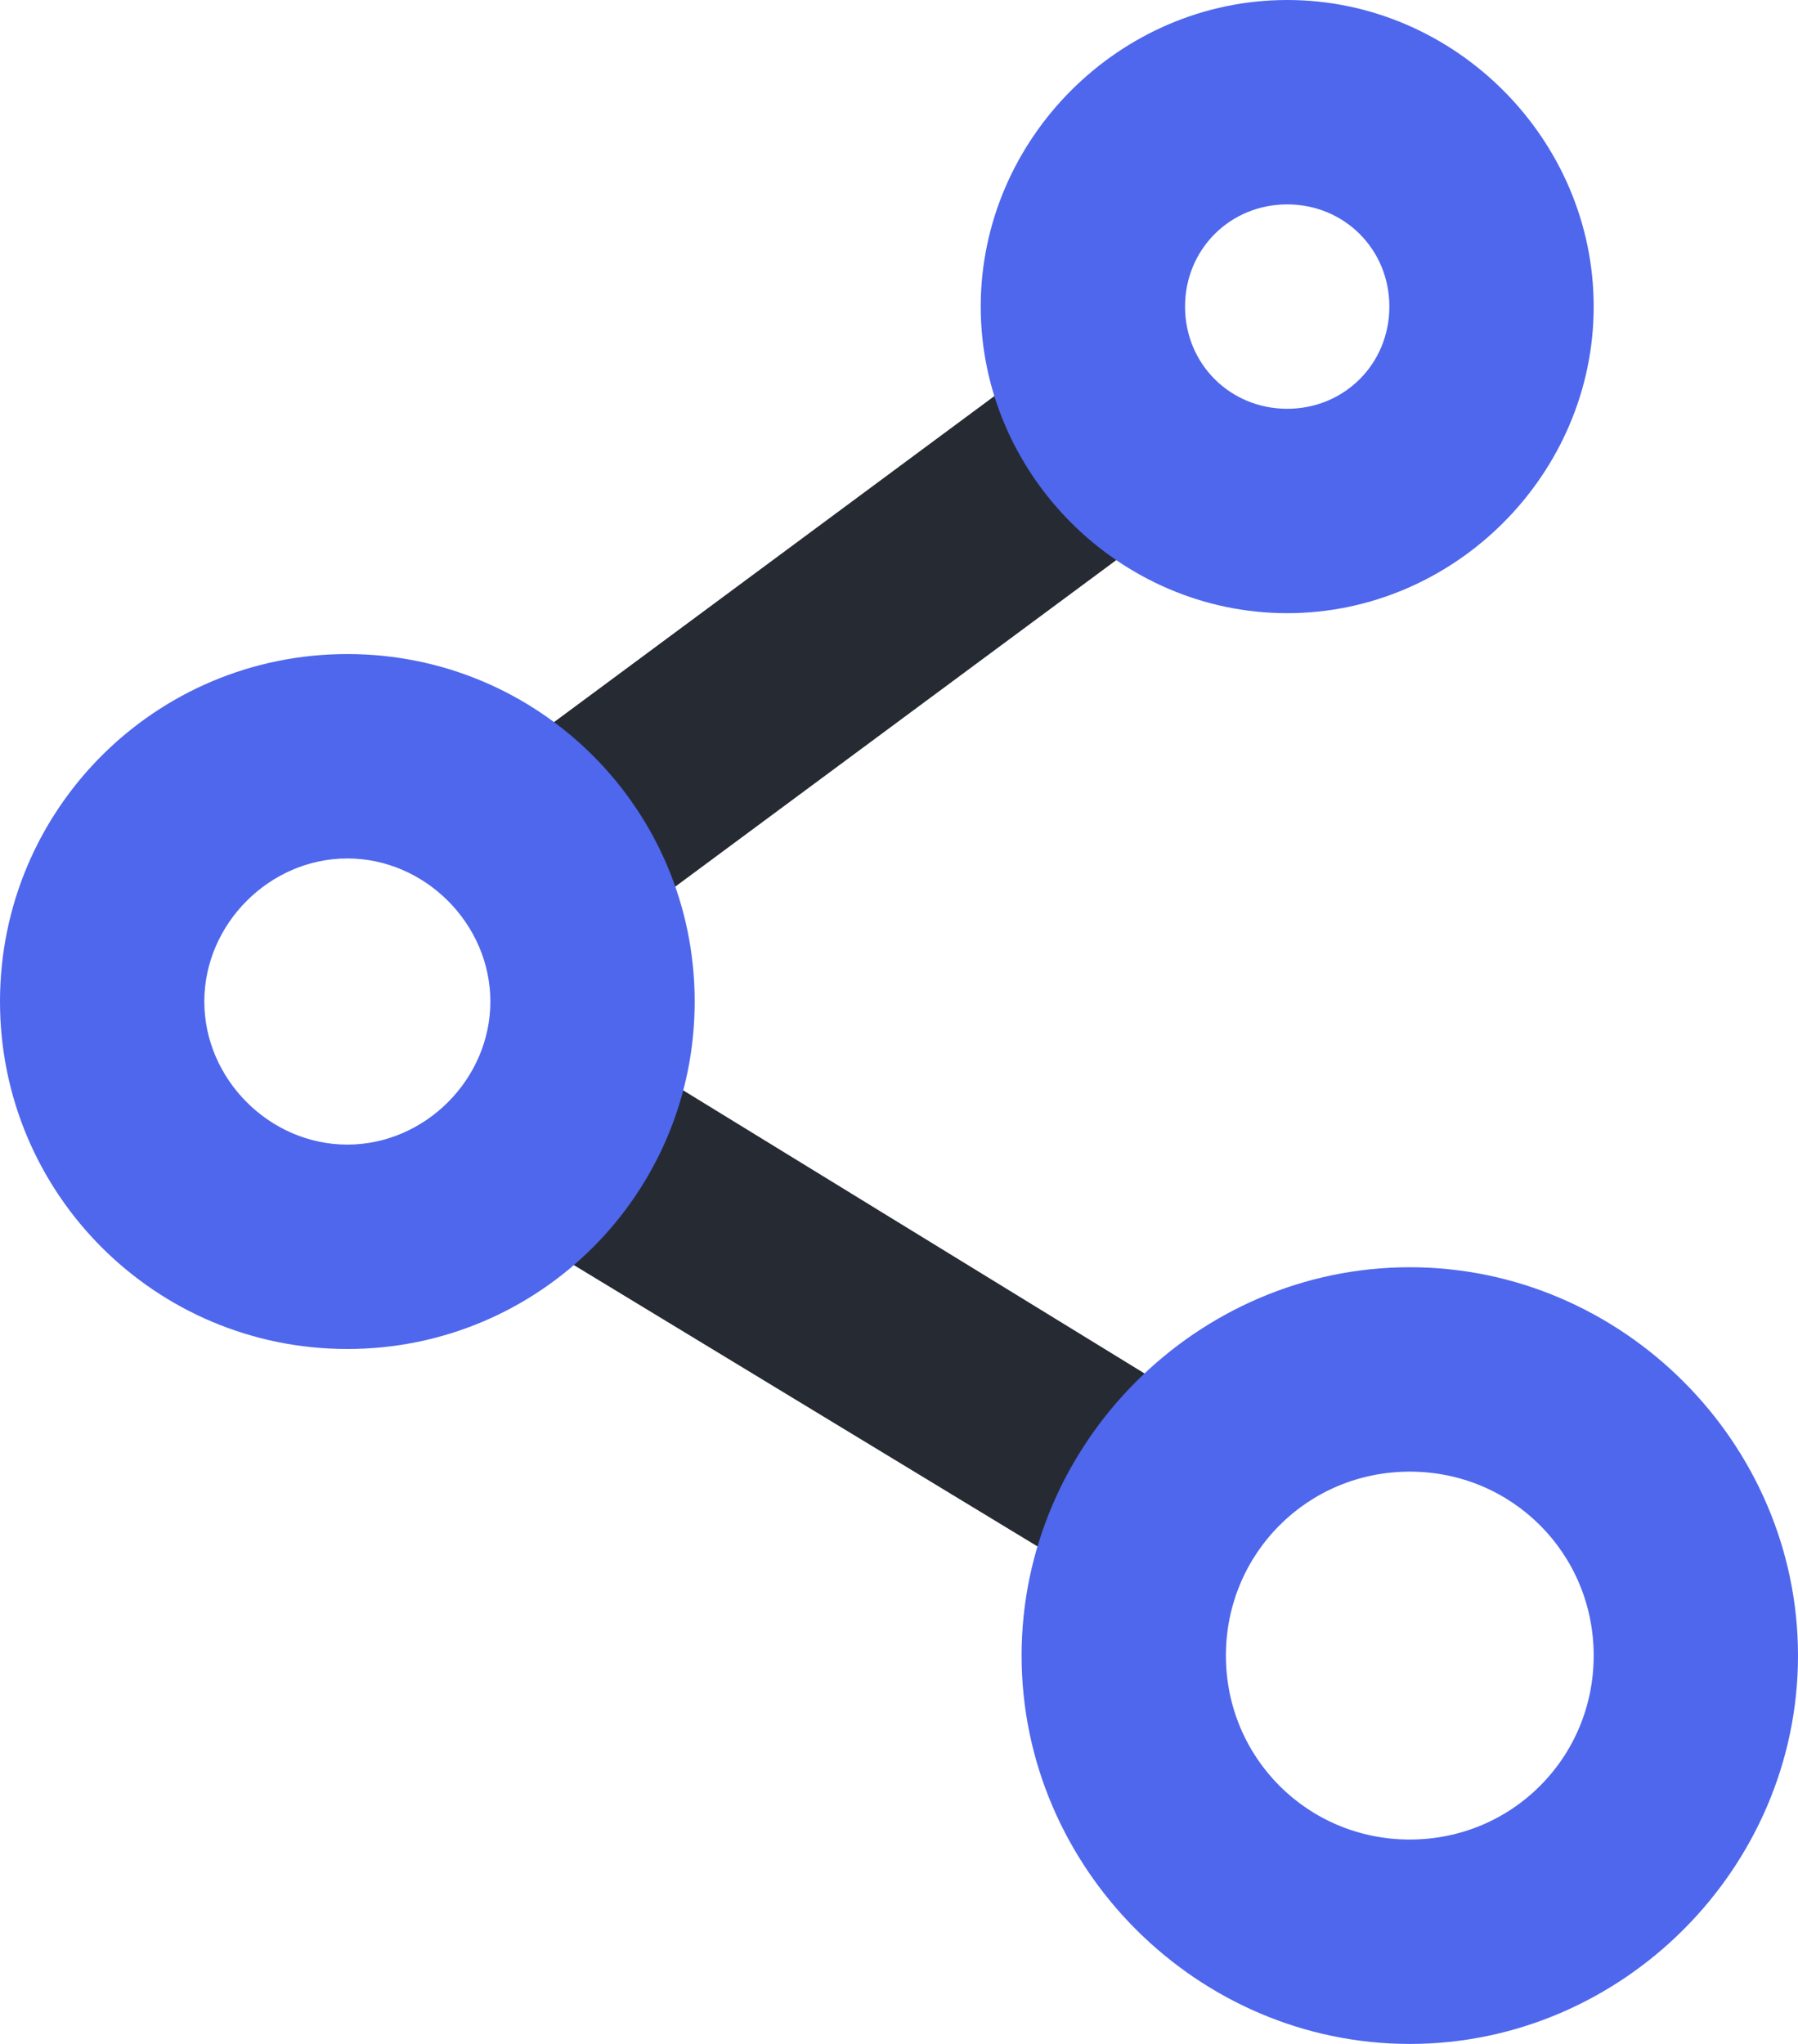
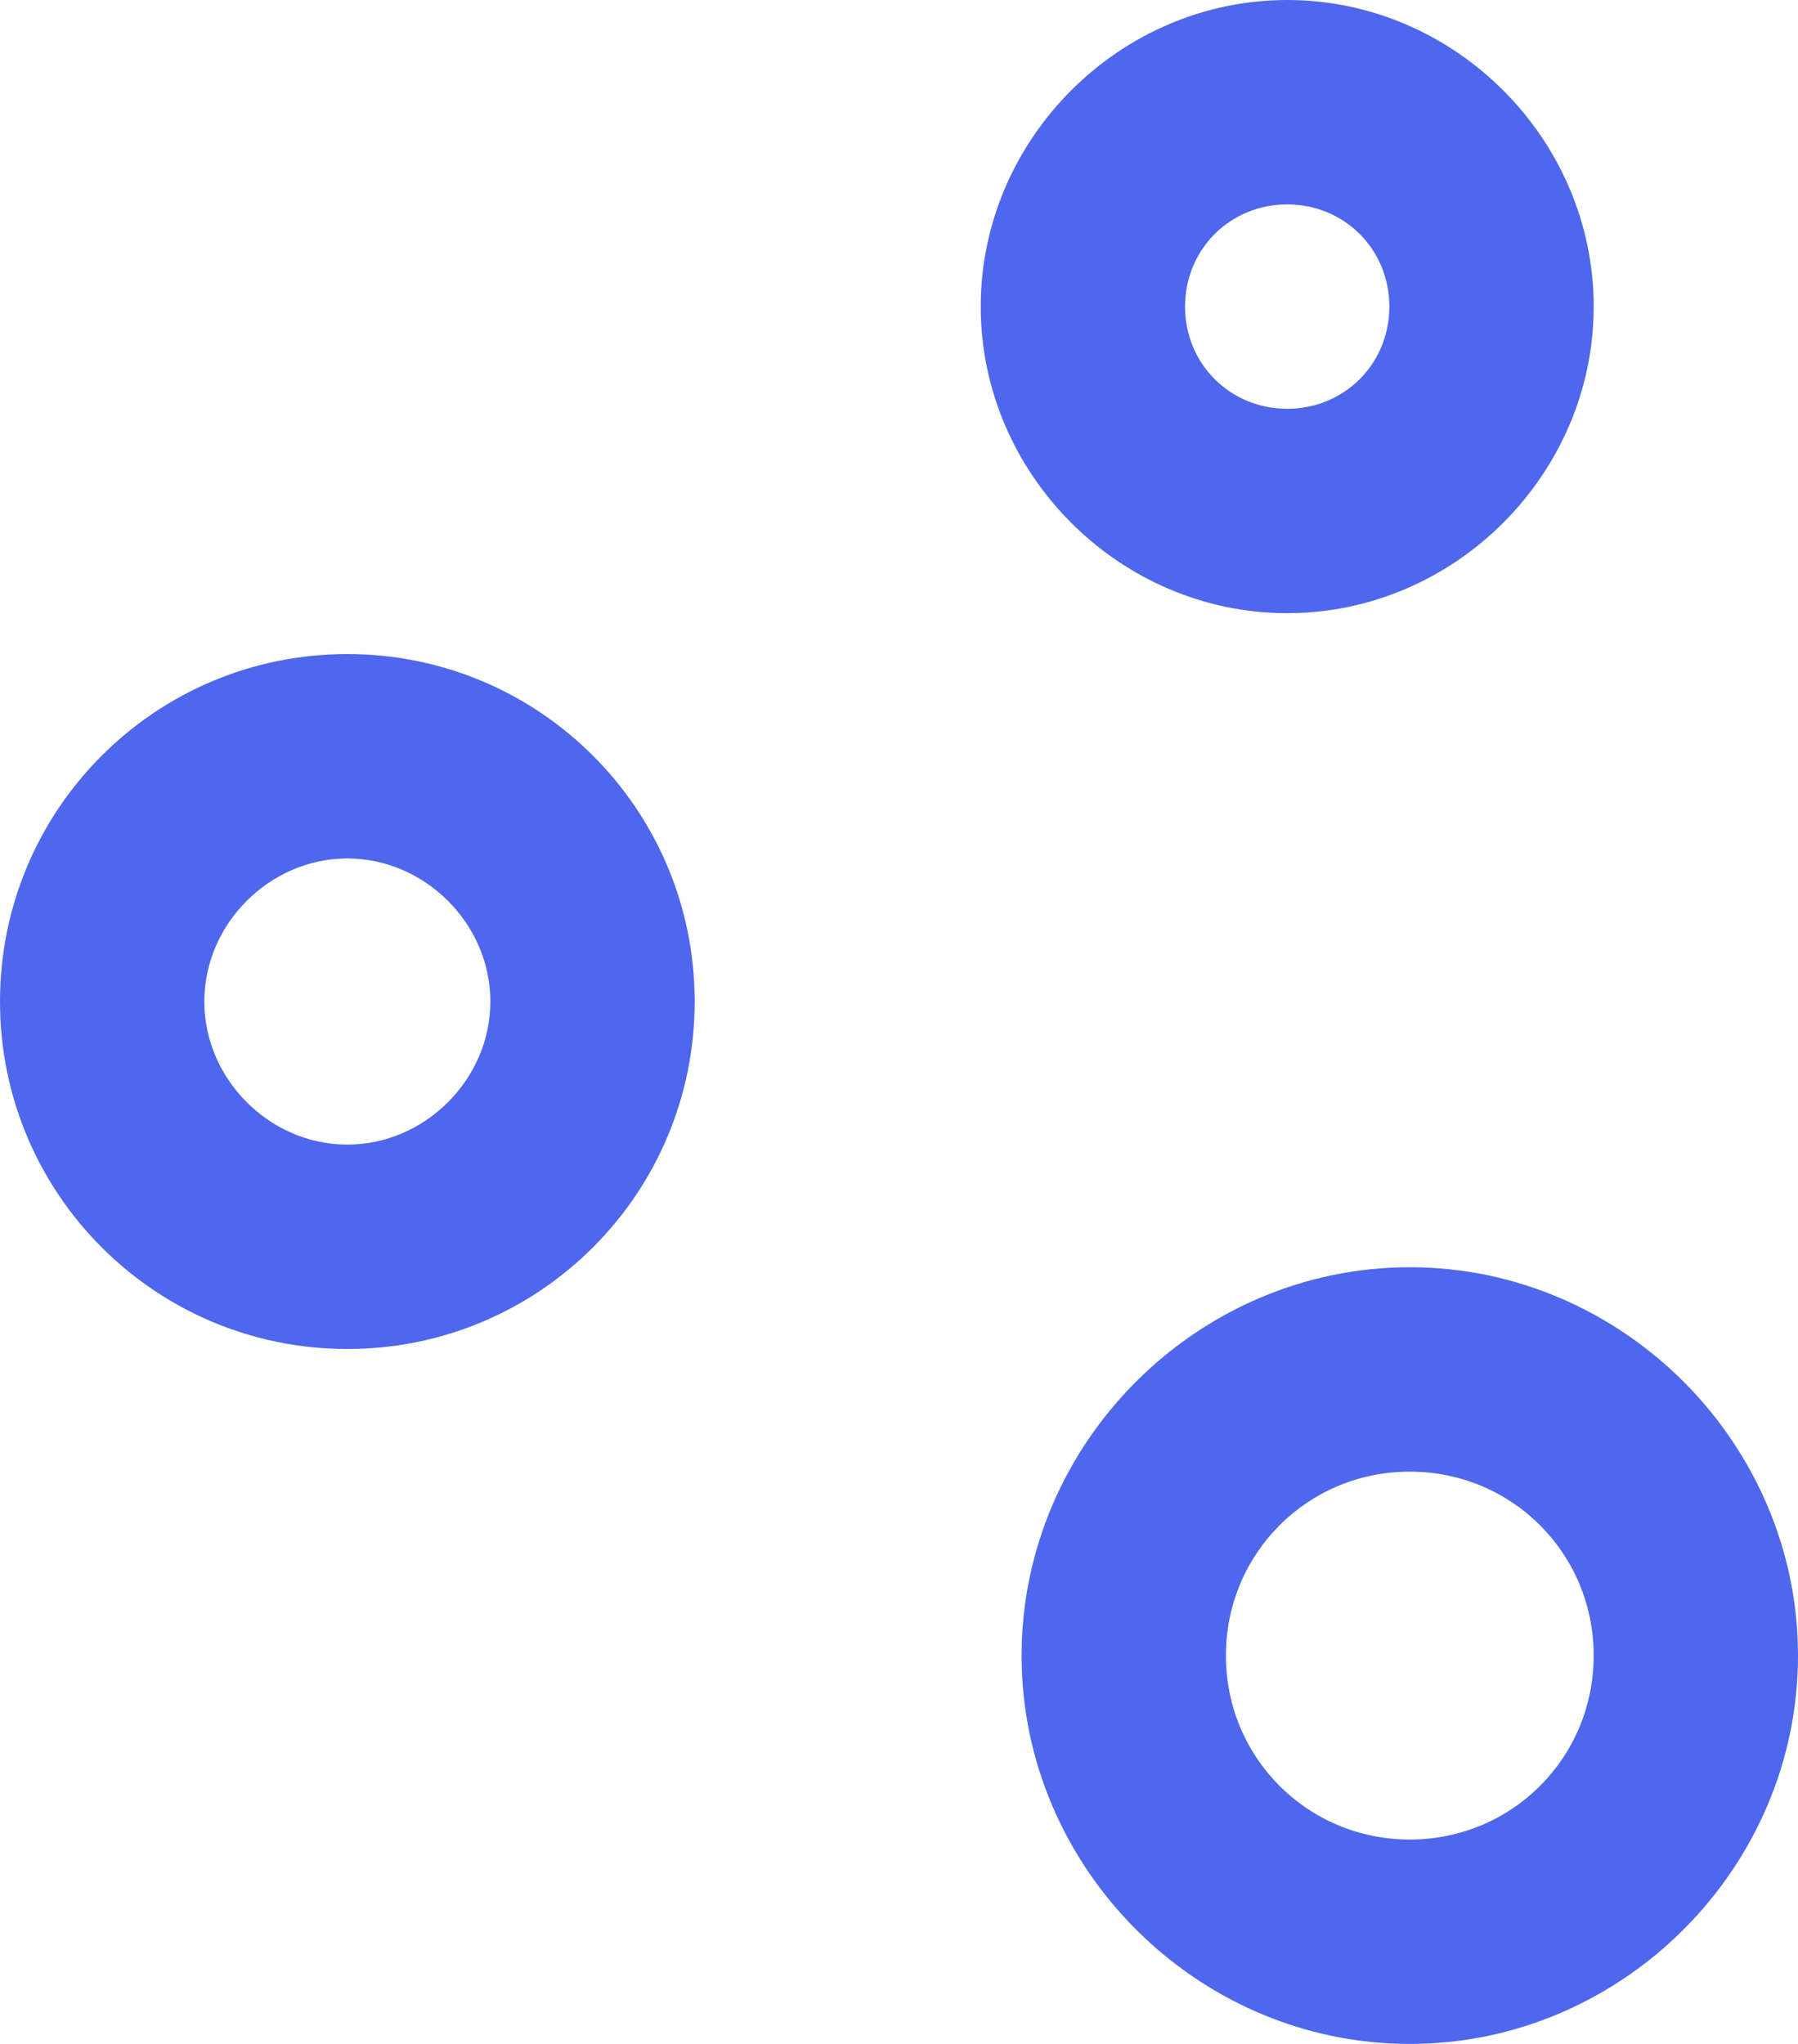
<svg xmlns="http://www.w3.org/2000/svg" version="1.1" id="Слой_1" x="0px" y="0px" viewBox="0 0 44 50" style="enable-background:new 0 0 44 50;" xml:space="preserve">
  <style type="text/css">
	.st0{fill:#262A33;}
	.st1{fill:#4E67ED;}
</style>
  <title>Sharing</title>
  <g id="Layer_2">
    <g id="Sharing">
-       <path class="st0" d="M28.4,12.9l-3-4l-12.7,9.4l3,4L28.4,12.9z M16.6,26.6l-2.8,4.2L26,38.2l2.5-4.3    C28.5,33.9,16.6,26.6,16.6,26.6z" />
      <g>
        <path class="st1" d="M31.5,15c4.1,0,7.5-3.4,7.5-7.5S35.6,0,31.5,0S24,3.4,24,7.5S27.4,15,31.5,15z M31.5,5C32.9,5,34,6.1,34,7.5     S32.9,10,31.5,10C30.1,10,29,8.9,29,7.5S30.1,5,31.5,5z M8.5,16C3.8,16,0,19.8,0,24.5S3.8,33,8.5,33s8.5-3.8,8.5-8.5     C17,19.8,13.2,16,8.5,16z M8.5,28C6.6,28,5,26.4,5,24.5S6.6,21,8.5,21s3.5,1.6,3.5,3.5S10.4,28,8.5,28z M34.5,31     c-5.2,0-9.5,4.3-9.5,9.5s4.3,9.5,9.5,9.5s9.5-4.3,9.5-9.5S39.7,31,34.5,31z M34.5,45C32,45,30,43,30,40.5s2-4.5,4.5-4.5     s4.5,2,4.5,4.5C39,43,37,45,34.5,45z" />
      </g>
    </g>
  </g>
</svg>